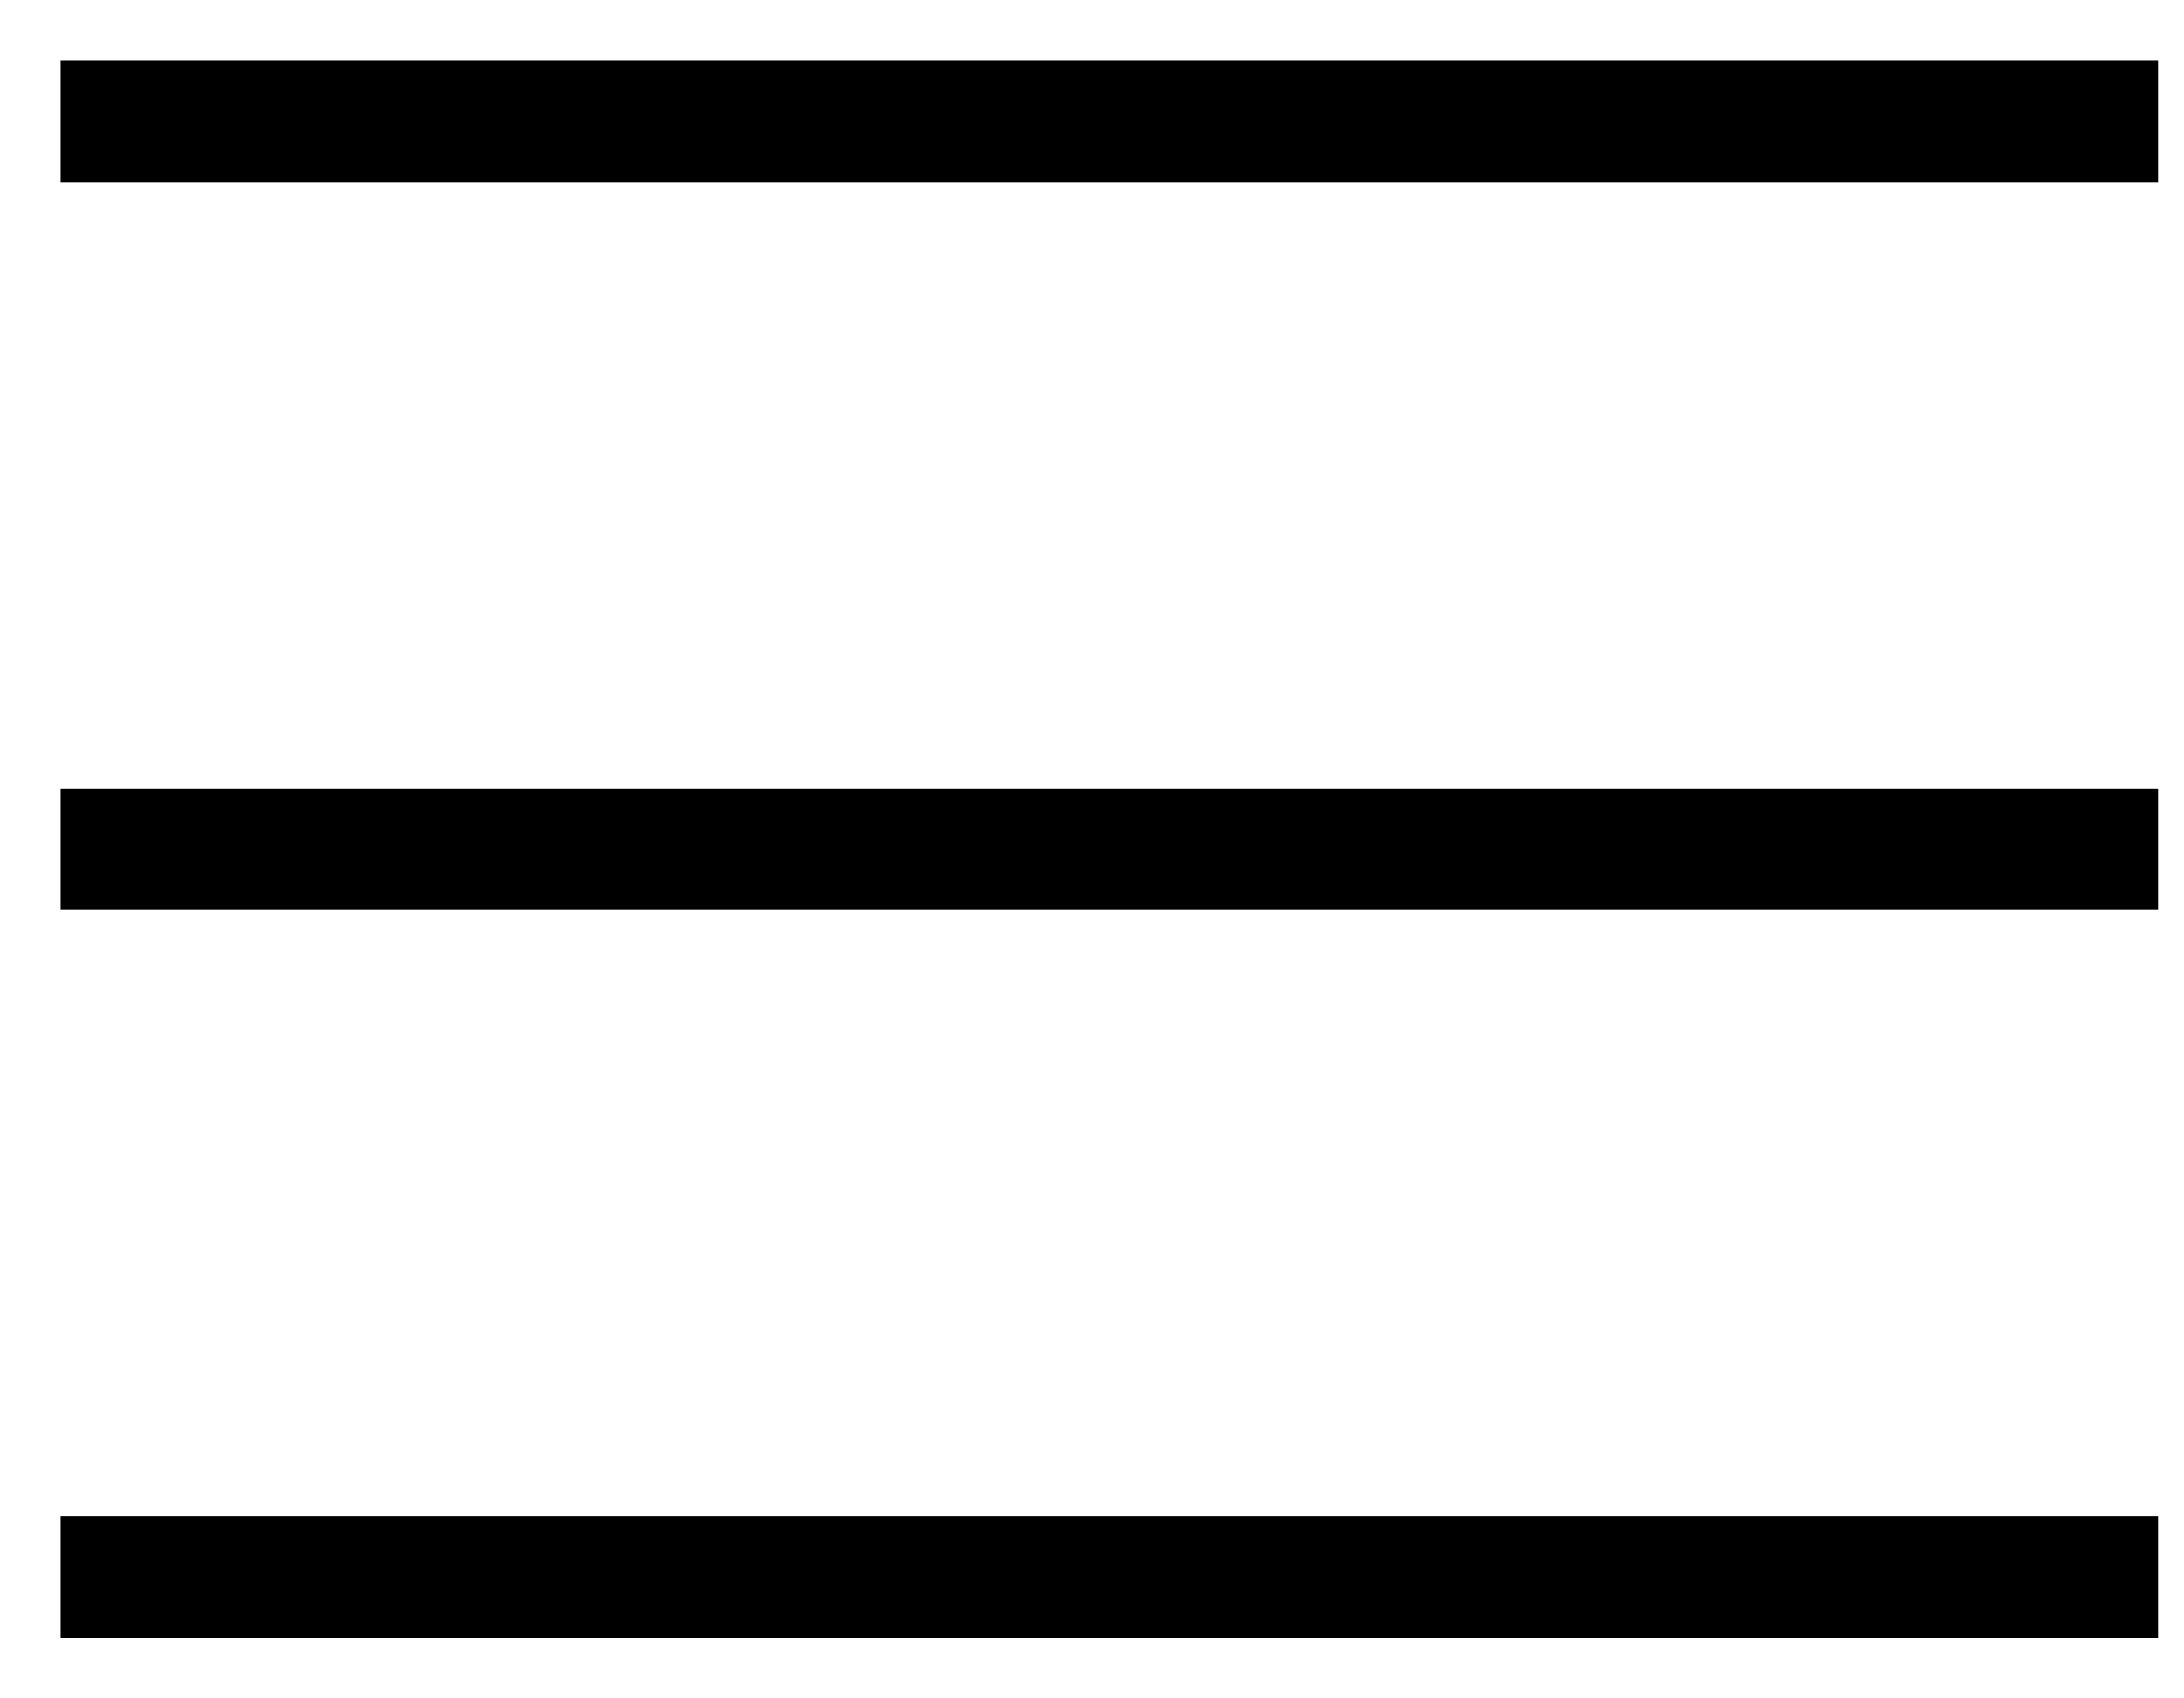
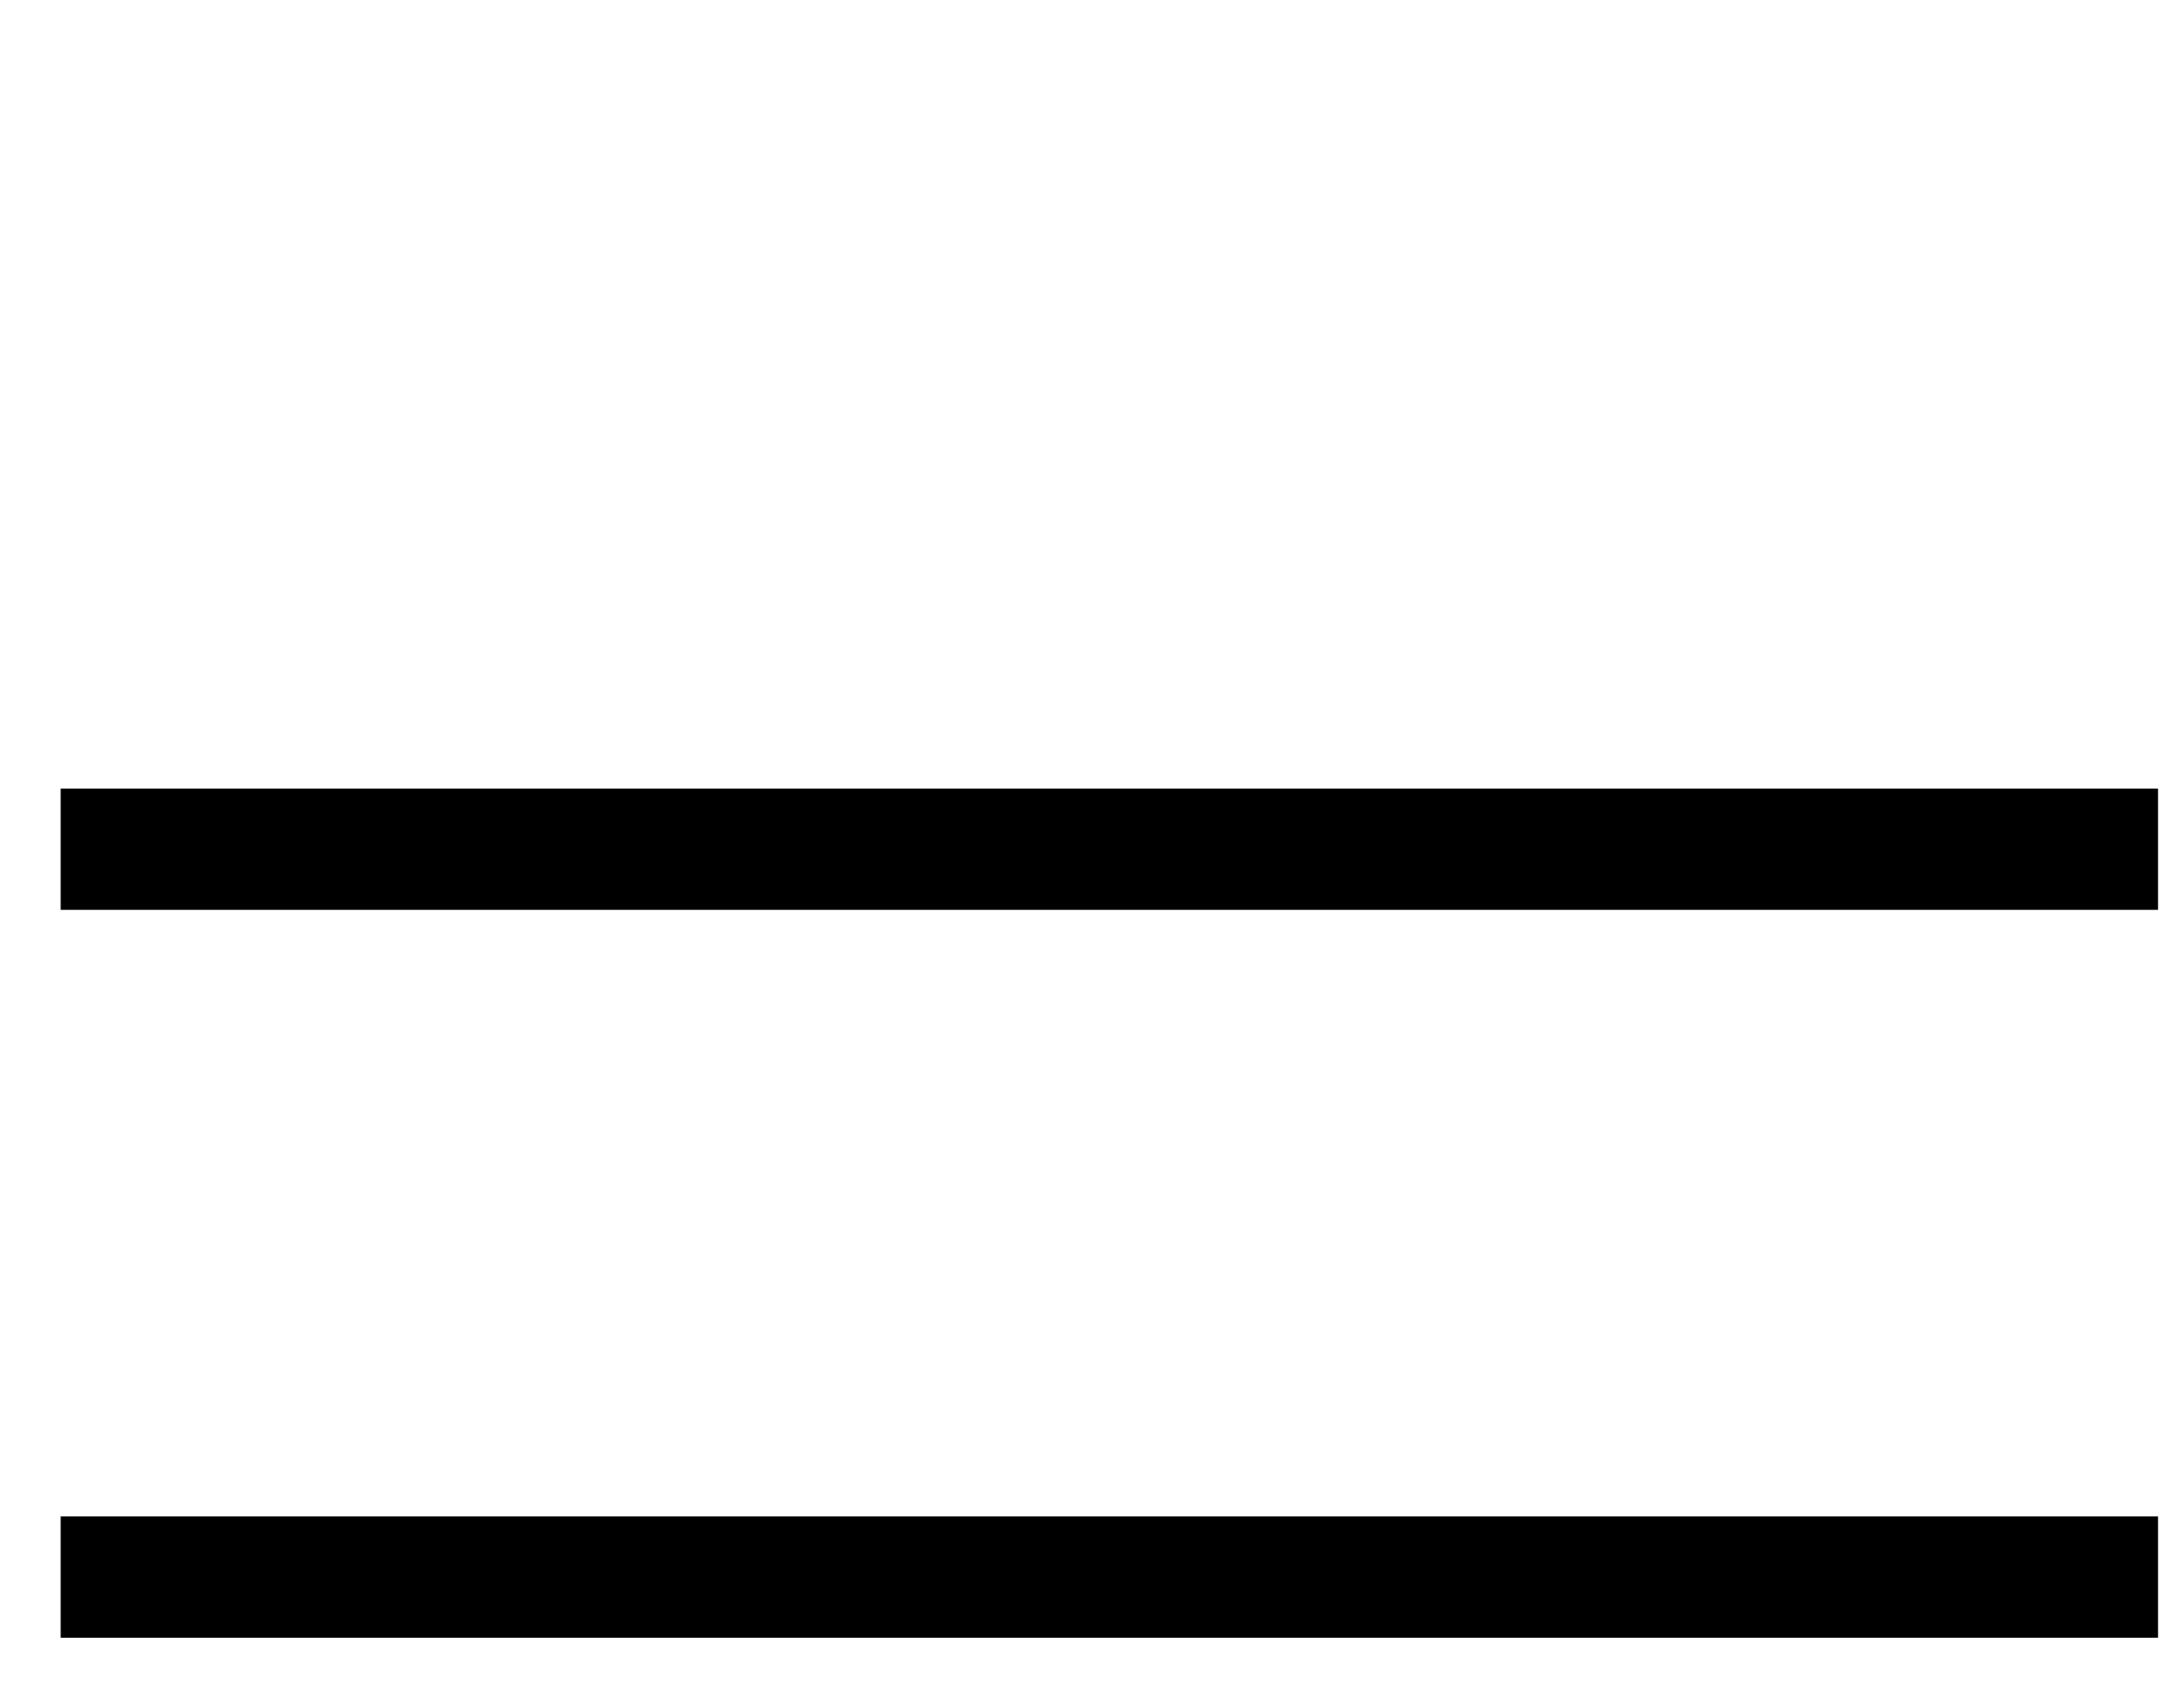
<svg xmlns="http://www.w3.org/2000/svg" width="18" height="14" viewBox="0 0 18 14" fill="none">
-   <path d="M1 7H17.286M1 1H17.286M1 13H17.286" stroke="black" stroke-linecap="square" stroke-linejoin="round" />
+   <path d="M1 7H17.286H17.286M1 13H17.286" stroke="black" stroke-linecap="square" stroke-linejoin="round" />
</svg>